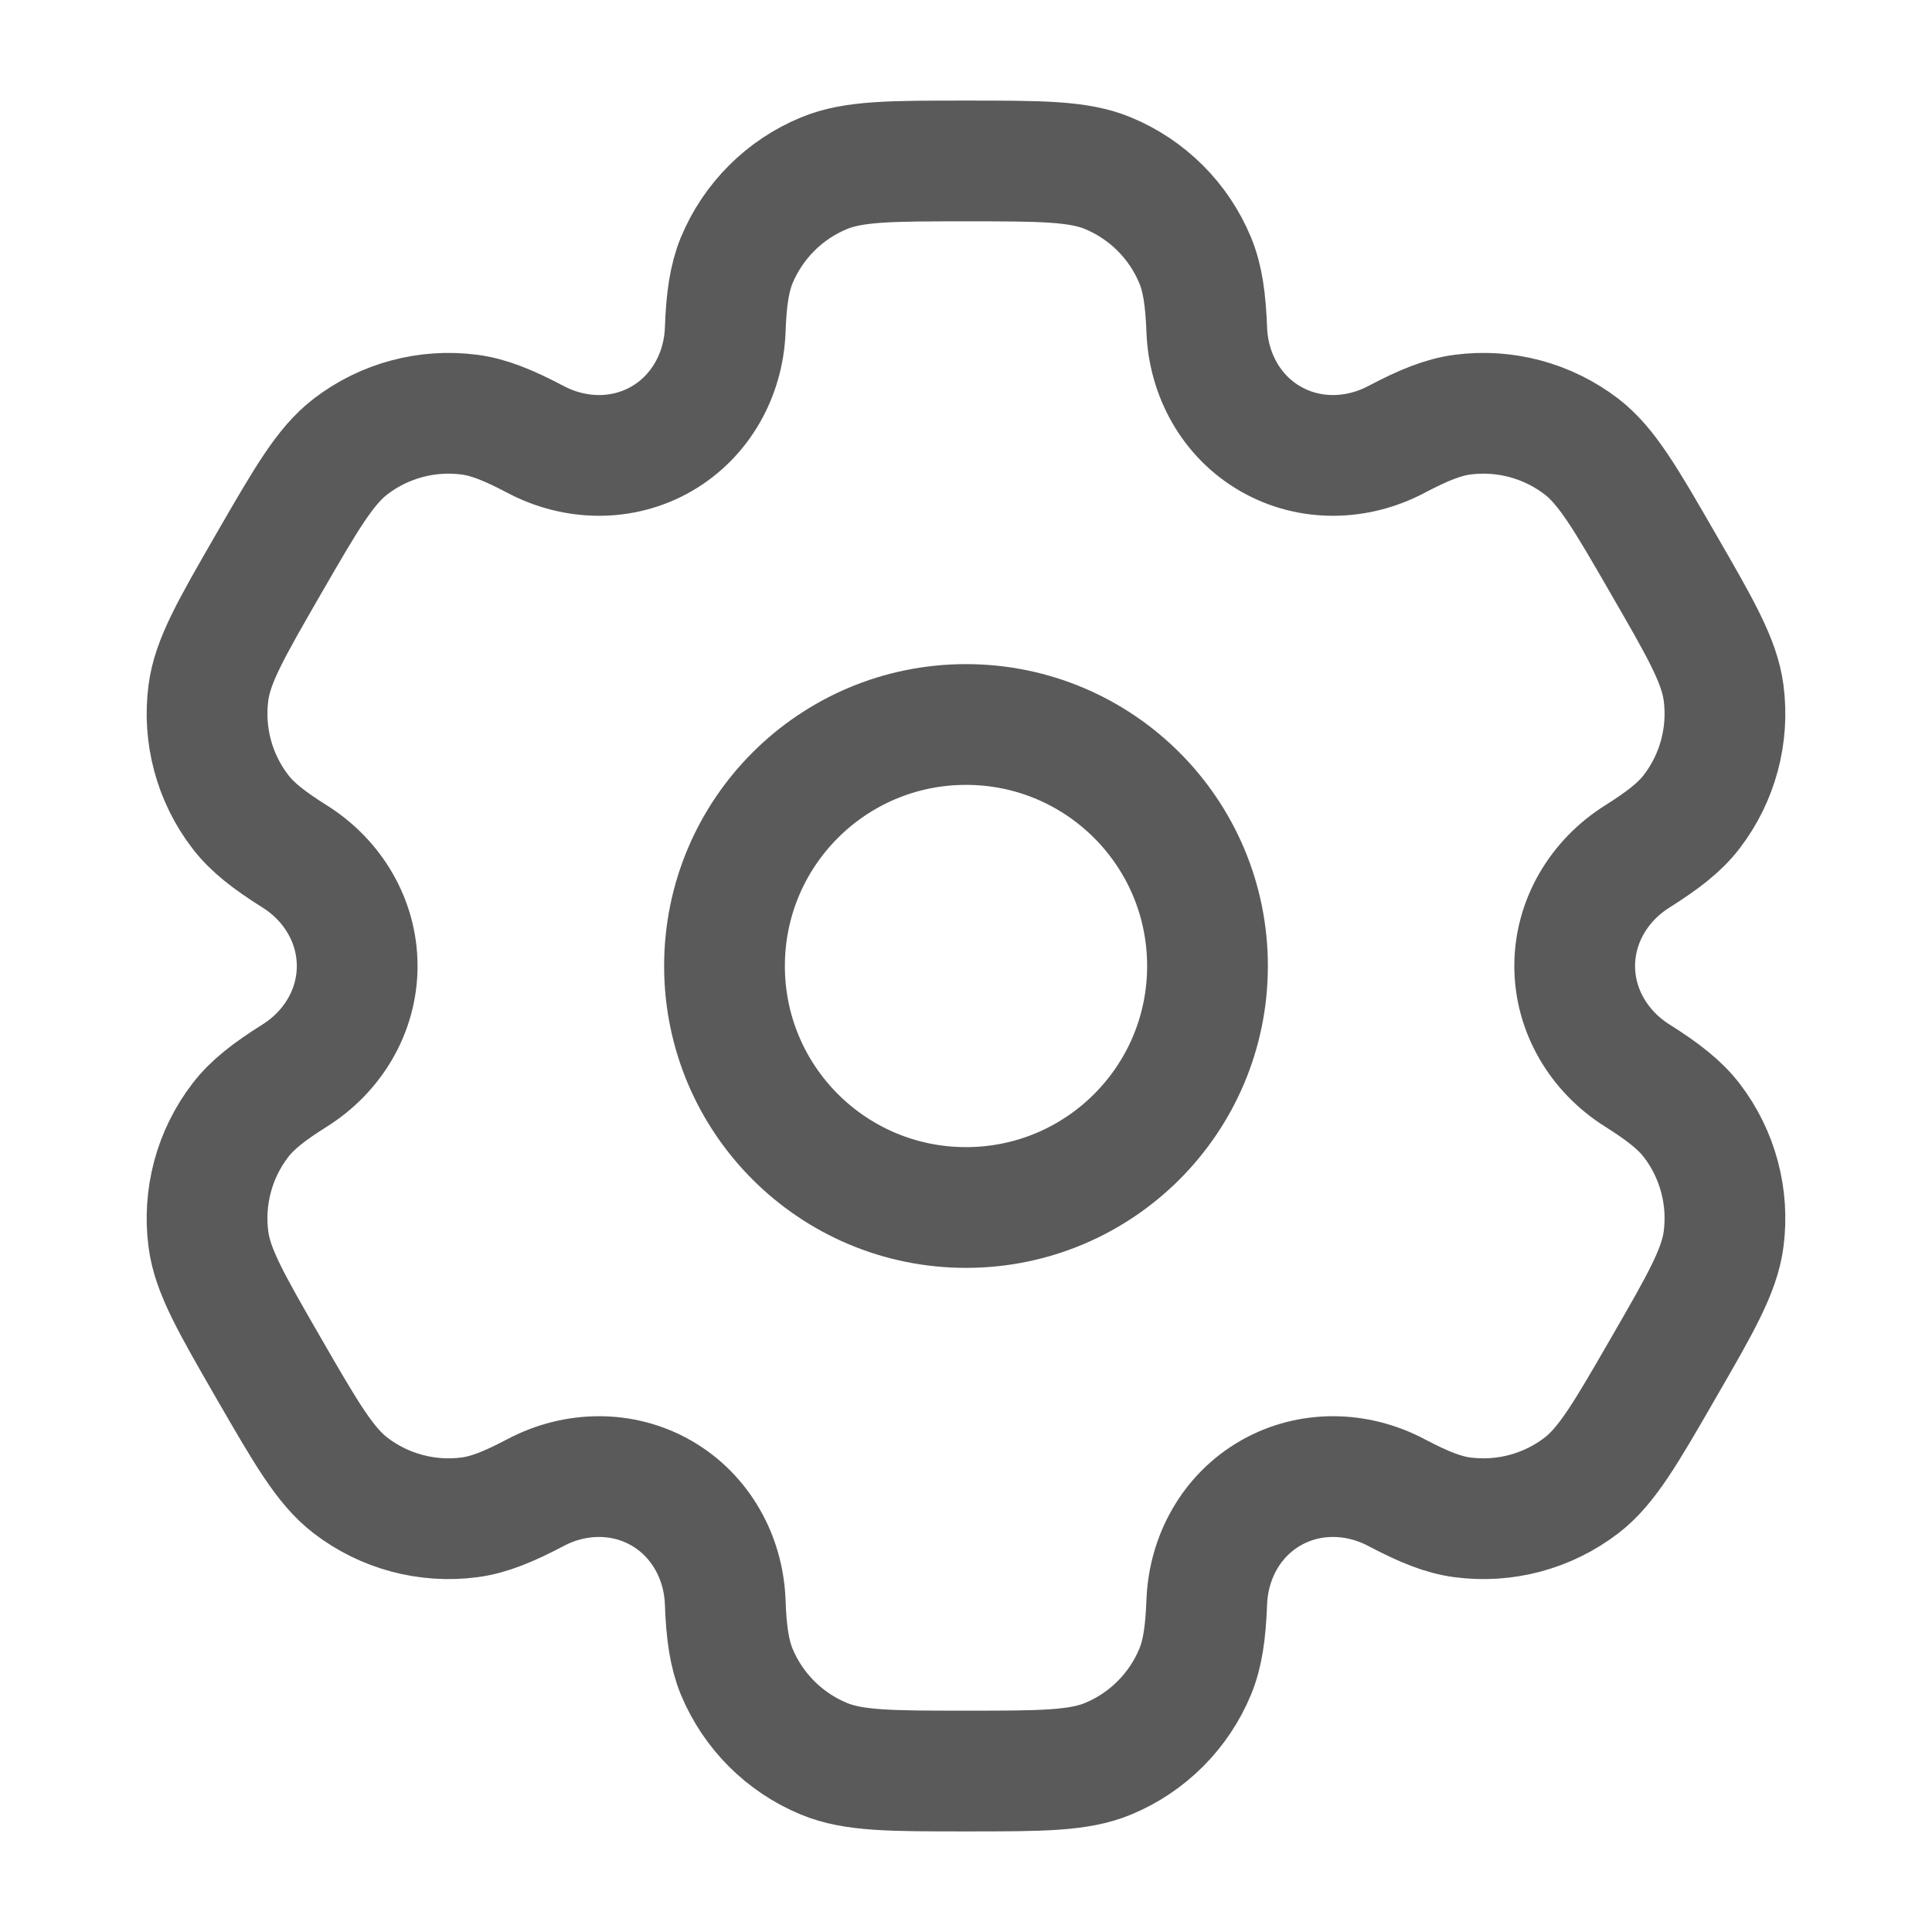
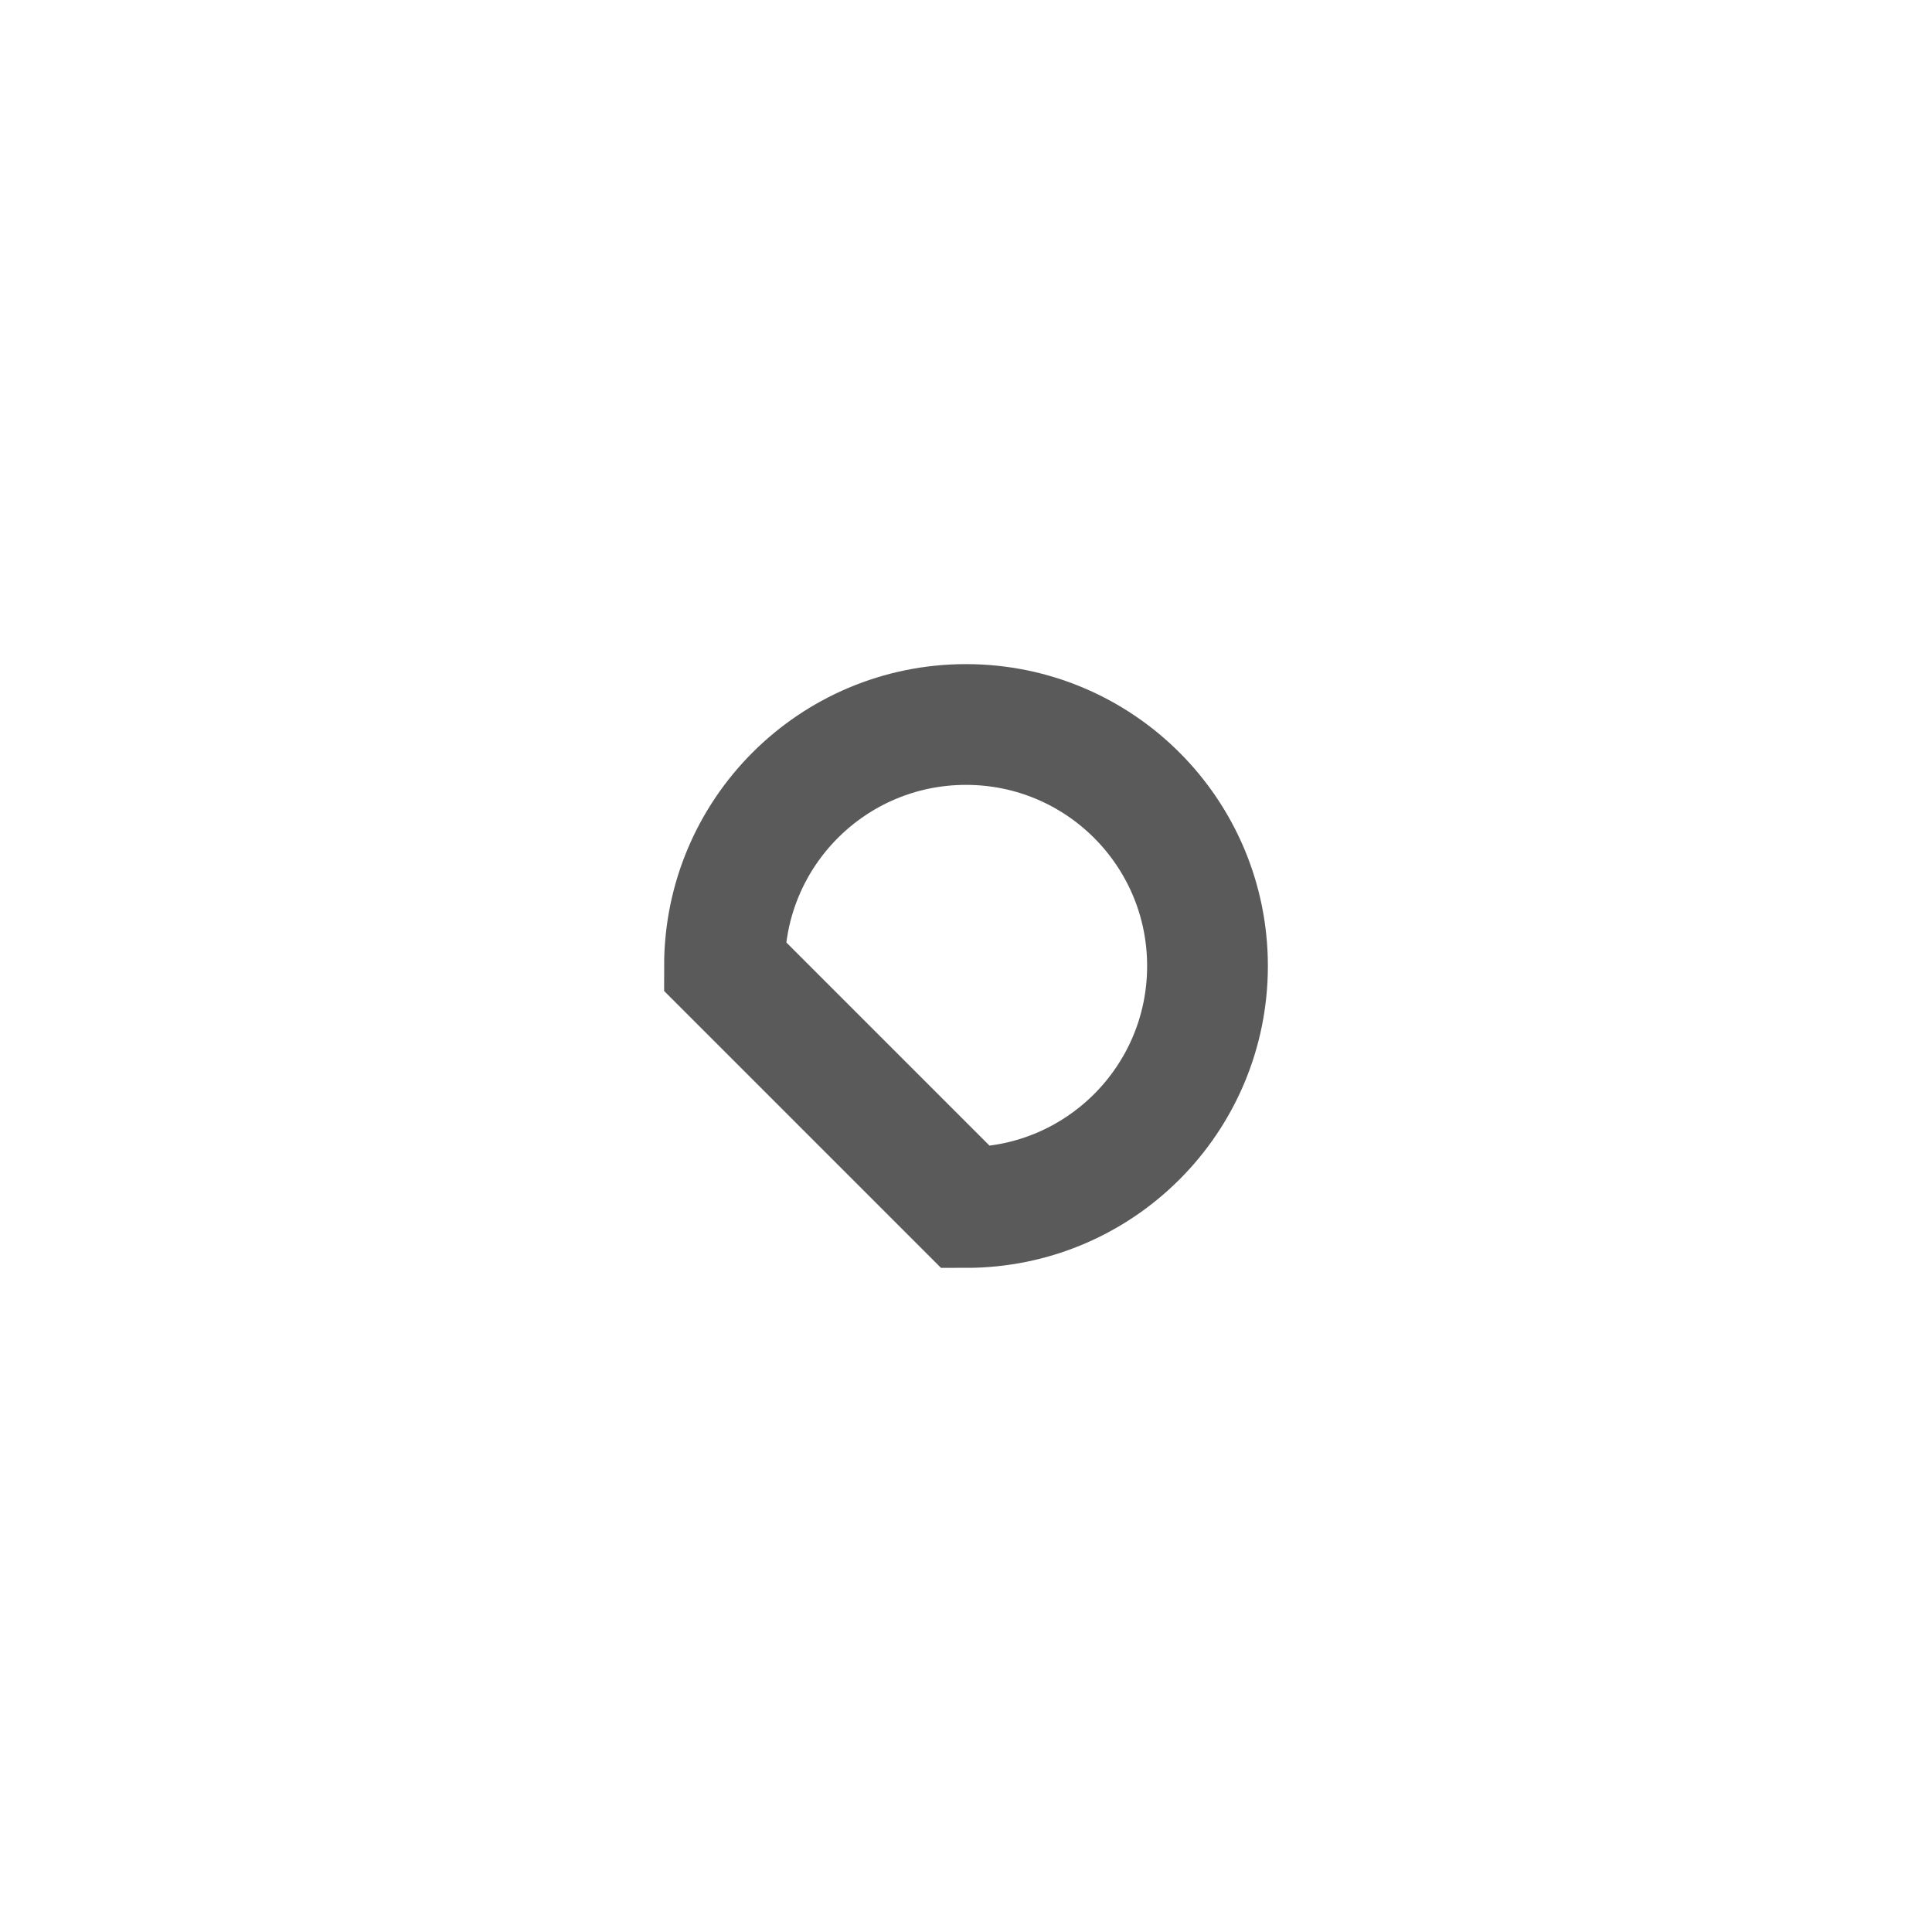
<svg xmlns="http://www.w3.org/2000/svg" width="16" height="16" viewBox="0 0 16 16" fill="none">
  <g clip-path="url(#clip0_11221_2165)">
-     <path d="M8 10C9.105 10 10 9.105 10 8C10 6.895 9.105 6 8 6C6.895 6 6 6.895 6 8C6 9.105 6.895 10 8 10Z" stroke="#5A5A5A" />
-     <path d="M9.177 1.435C8.932 1.333 8.621 1.333 8 1.333C7.379 1.333 7.068 1.333 6.823 1.435C6.496 1.57 6.237 1.83 6.101 2.156C6.04 2.306 6.015 2.479 6.006 2.732C5.992 3.104 5.801 3.448 5.479 3.634C5.157 3.82 4.764 3.813 4.435 3.639C4.211 3.521 4.049 3.455 3.888 3.434C3.538 3.388 3.183 3.483 2.903 3.698C2.692 3.86 2.537 4.129 2.226 4.667C1.916 5.205 1.76 5.474 1.726 5.737C1.68 6.087 1.775 6.442 1.99 6.722C2.088 6.85 2.226 6.958 2.441 7.093C2.756 7.291 2.958 7.628 2.958 8C2.958 8.372 2.756 8.709 2.441 8.907C2.226 9.042 2.088 9.15 1.99 9.278C1.775 9.558 1.68 9.913 1.726 10.263C1.76 10.526 1.916 10.795 2.226 11.333C2.537 11.871 2.692 12.14 2.903 12.302C3.183 12.517 3.538 12.612 3.888 12.566C4.048 12.545 4.211 12.479 4.435 12.361C4.763 12.187 5.157 12.18 5.479 12.366C5.801 12.552 5.992 12.896 6.006 13.268C6.015 13.521 6.04 13.694 6.101 13.844C6.237 14.17 6.496 14.43 6.823 14.565C7.068 14.667 7.379 14.667 8 14.667C8.621 14.667 8.932 14.667 9.177 14.565C9.503 14.43 9.763 14.17 9.898 13.844C9.96 13.694 9.984 13.521 9.994 13.268C10.008 12.896 10.198 12.552 10.521 12.366C10.843 12.18 11.236 12.187 11.565 12.361C11.789 12.479 11.951 12.545 12.111 12.566C12.462 12.612 12.816 12.517 13.097 12.302C13.307 12.14 13.463 11.871 13.773 11.333C14.084 10.795 14.239 10.526 14.274 10.263C14.32 9.913 14.225 9.558 14.01 9.278C13.911 9.15 13.773 9.042 13.559 8.907C13.244 8.709 13.041 8.372 13.041 8C13.041 7.628 13.244 7.291 13.559 7.093C13.773 6.958 13.912 6.85 14.01 6.722C14.225 6.442 14.32 6.087 14.274 5.737C14.239 5.474 14.084 5.205 13.773 4.667C13.463 4.129 13.307 3.86 13.097 3.698C12.816 3.483 12.462 3.388 12.111 3.434C11.951 3.455 11.789 3.521 11.565 3.639C11.236 3.813 10.843 3.82 10.521 3.634C10.198 3.448 10.008 3.104 9.994 2.732C9.984 2.479 9.96 2.306 9.898 2.156C9.763 1.83 9.503 1.57 9.177 1.435Z" stroke="#5A5A5A" />
+     <path d="M8 10C9.105 10 10 9.105 10 8C10 6.895 9.105 6 8 6C6.895 6 6 6.895 6 8Z" stroke="#5A5A5A" />
  </g>
  <defs>
    <clipPath id="clip0_11221_2165">
      <rect width="16" height="16" fill="white" />
    </clipPath>
  </defs>
</svg>